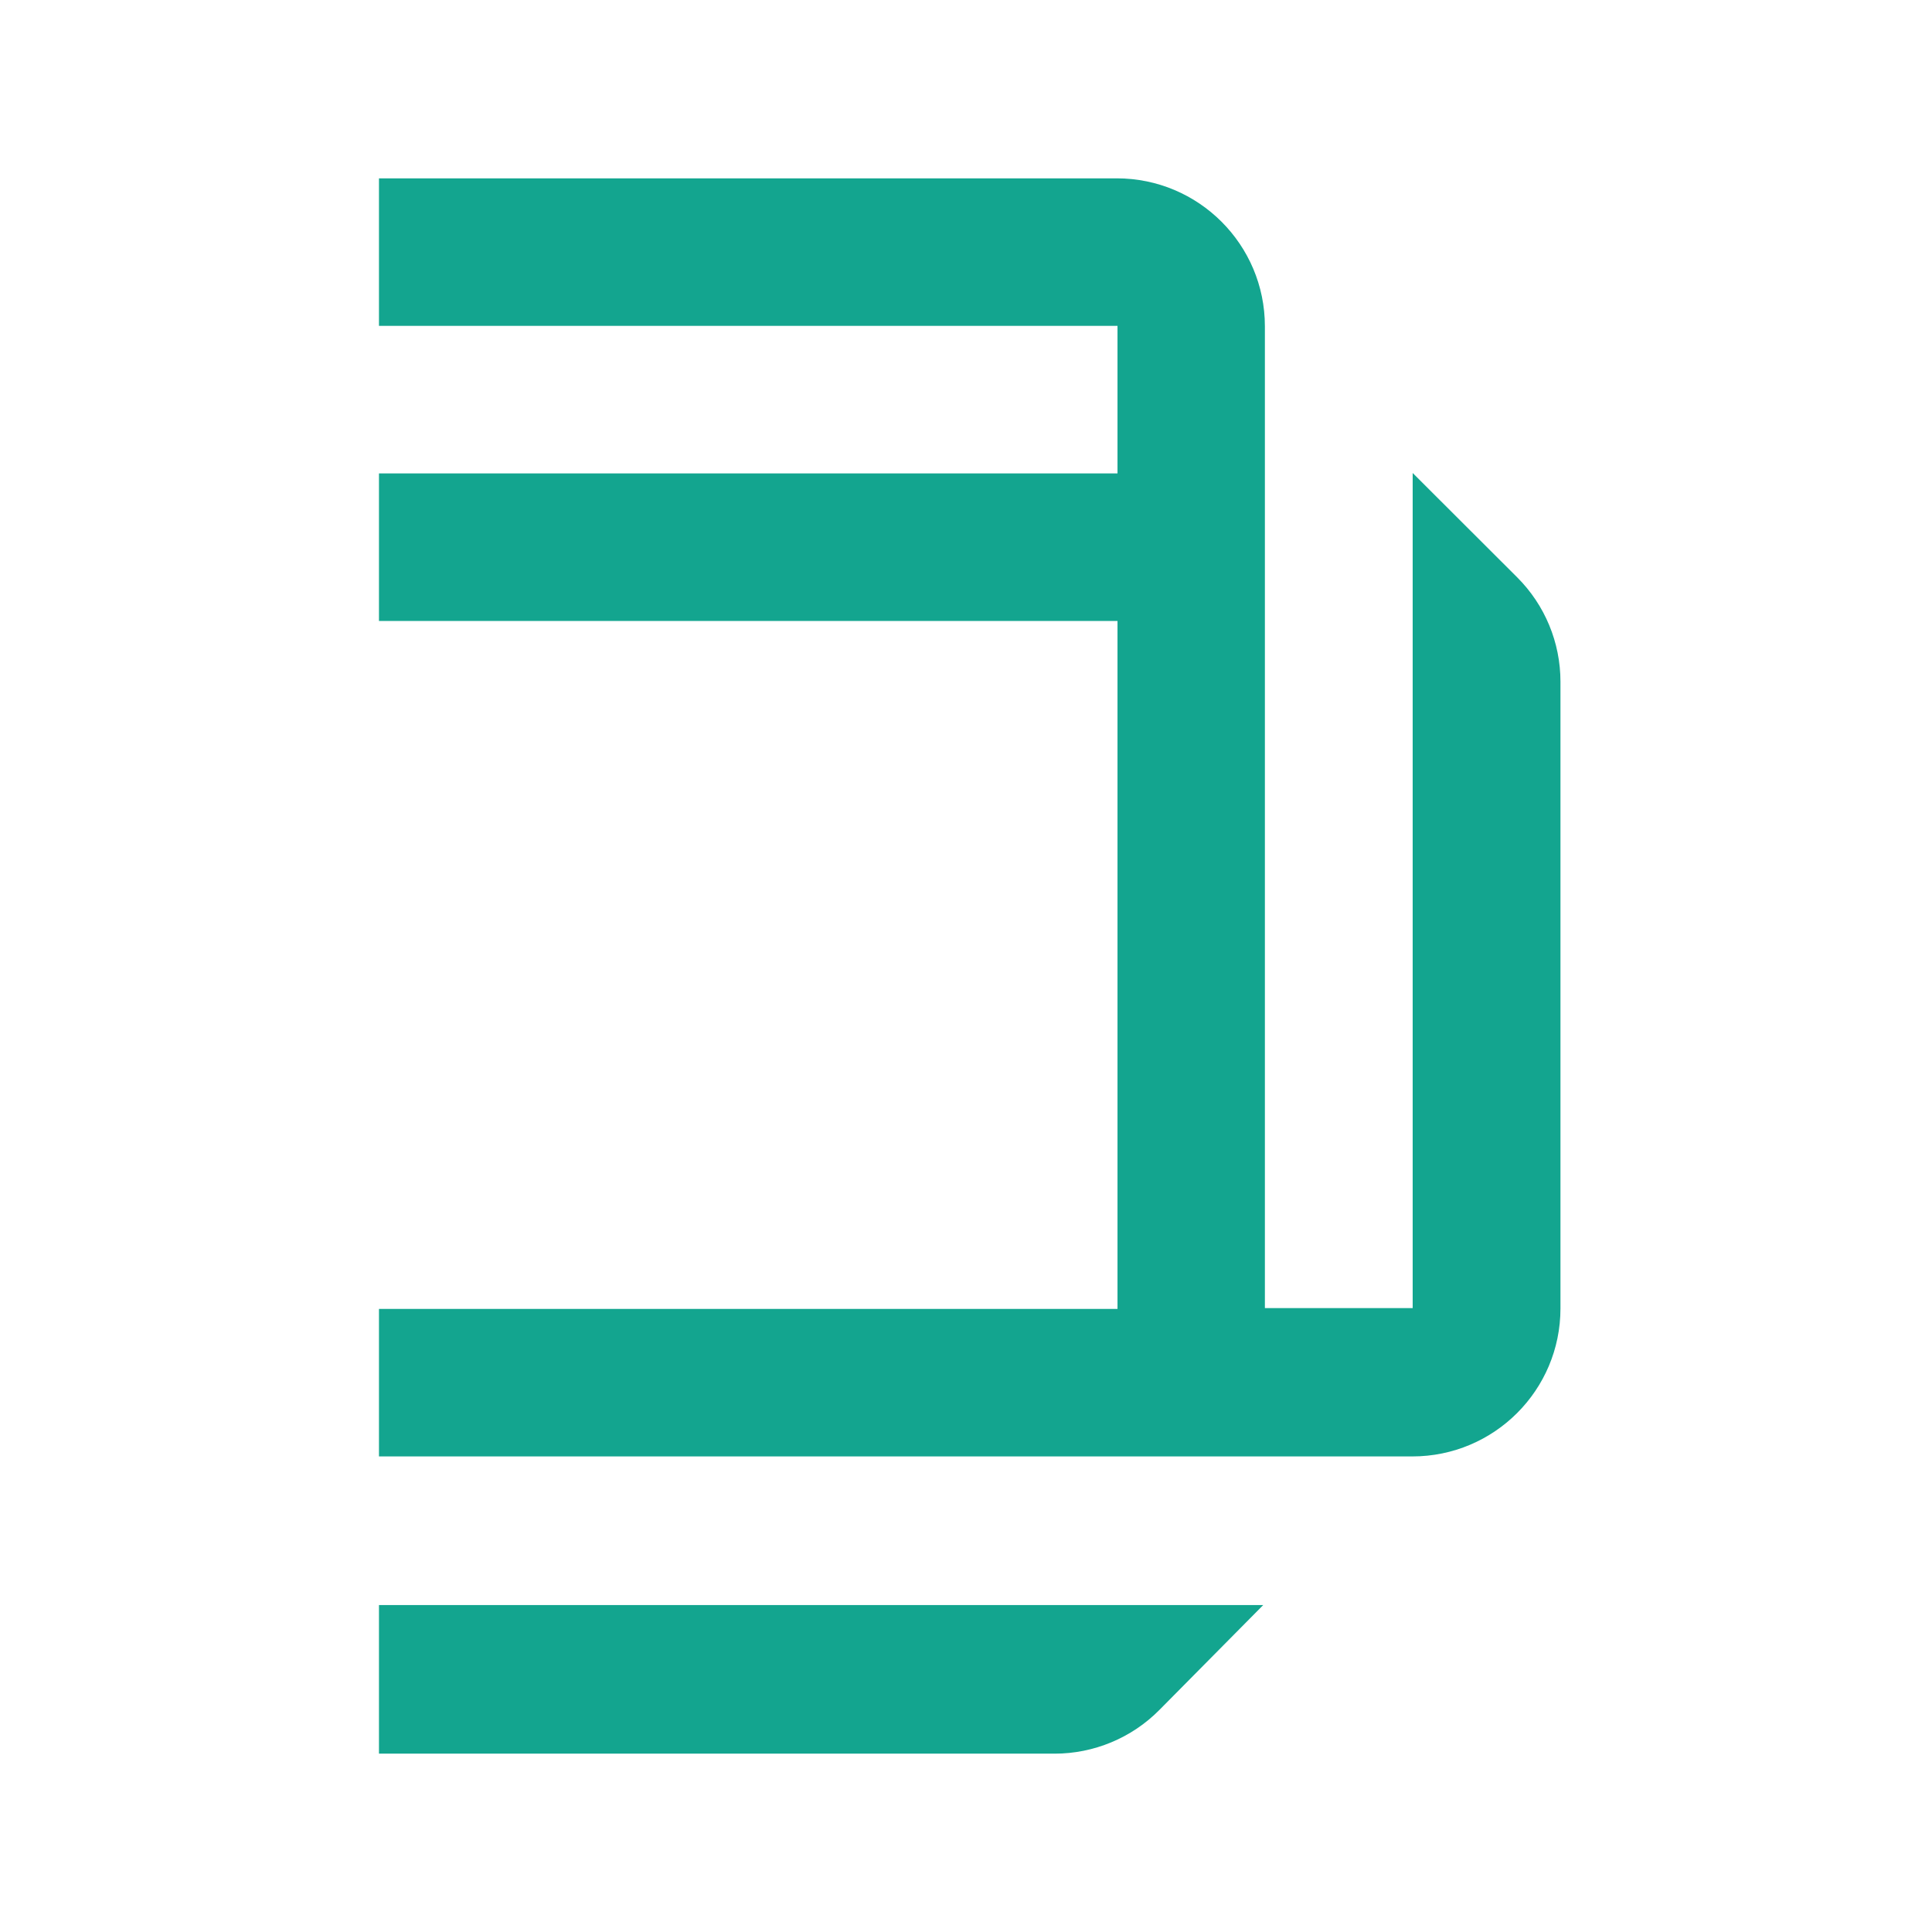
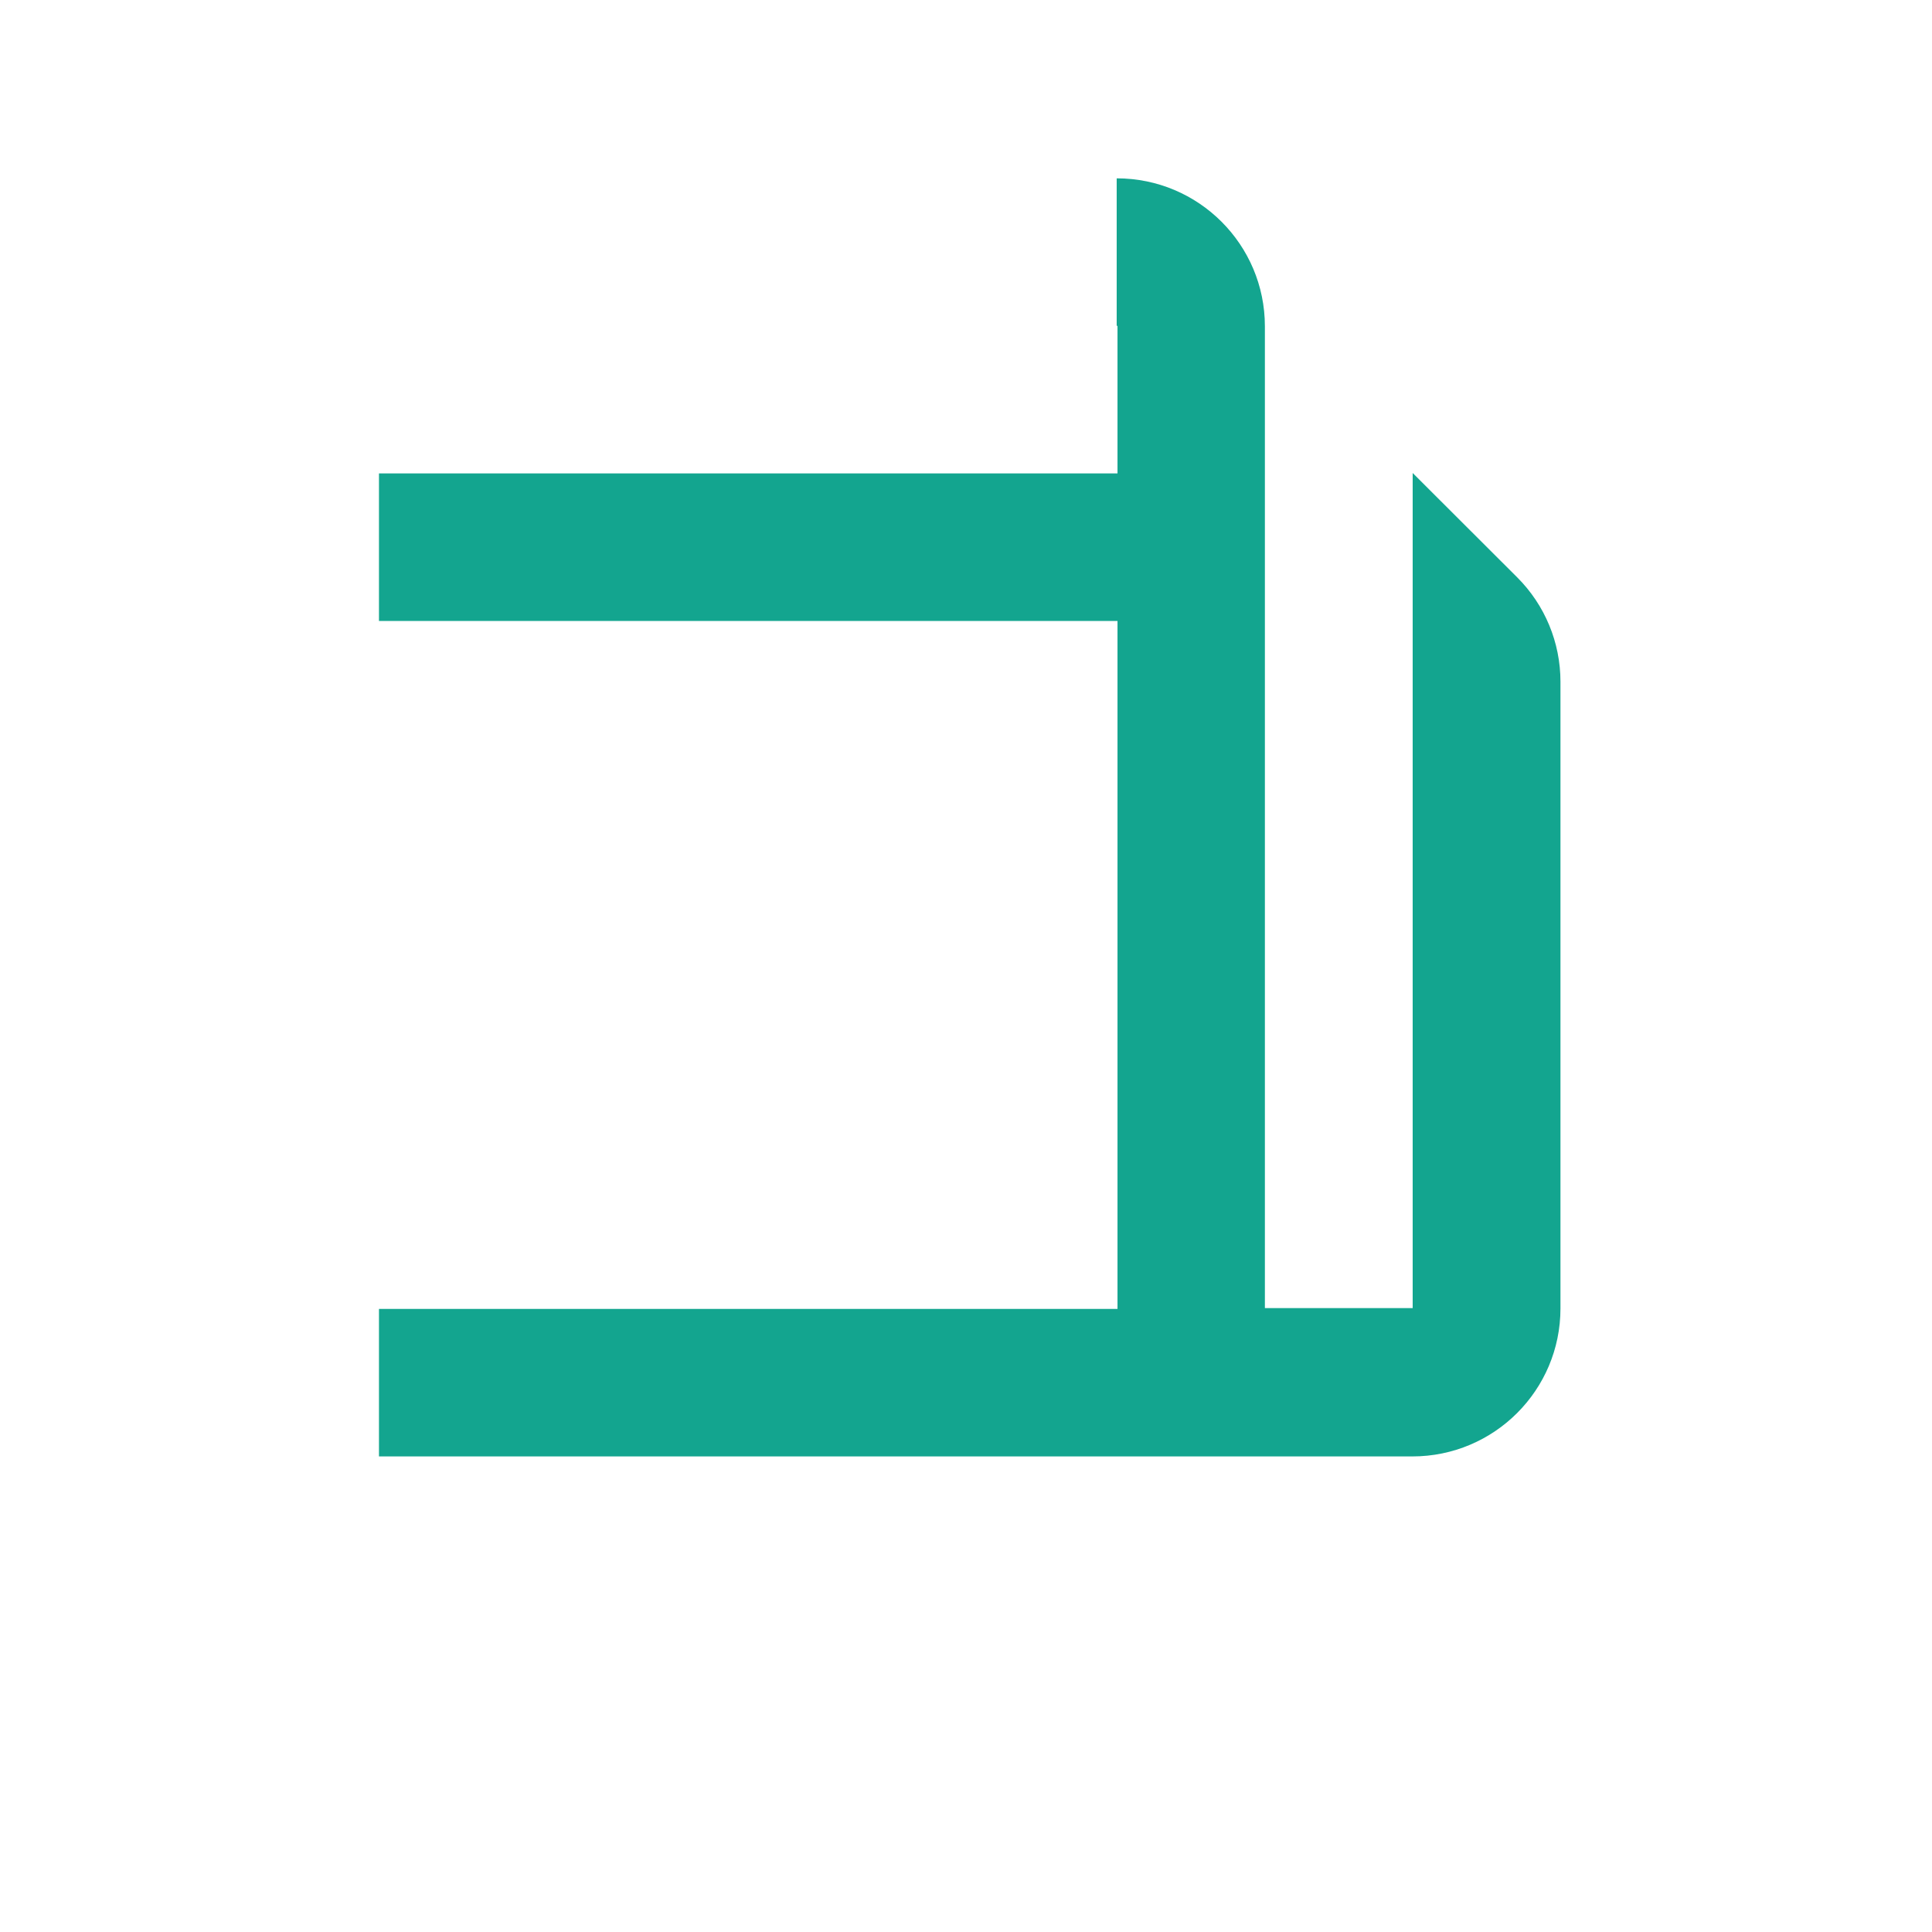
<svg xmlns="http://www.w3.org/2000/svg" width="260" height="260" viewBox="0 0 260 260" fill="none">
-   <path d="M51 236H141.923C147.187 236 152.287 233.895 156.016 230.127L170 216H51V236Z" fill="#13A58F" />
-   <path d="M204.176 77.695L190.111 63.654V176.036H170.223V83.509V63.654V43.909C170.223 32.94 161.322 24 150.279 24H51V43.855H150.389V63.709H51V83.564H150.389V176.145H51V196H190.056C201.1 196 210 187.06 210 176.091V91.736C210 86.471 207.912 81.425 204.176 77.695Z" fill="#13A58F" />
+   <path d="M204.176 77.695L190.111 63.654V176.036H170.223V83.509V63.654V43.909C170.223 32.94 161.322 24 150.279 24V43.855H150.389V63.709H51V83.564H150.389V176.145H51V196H190.056C201.1 196 210 187.06 210 176.091V91.736C210 86.471 207.912 81.425 204.176 77.695Z" fill="#13A58F" />
</svg>